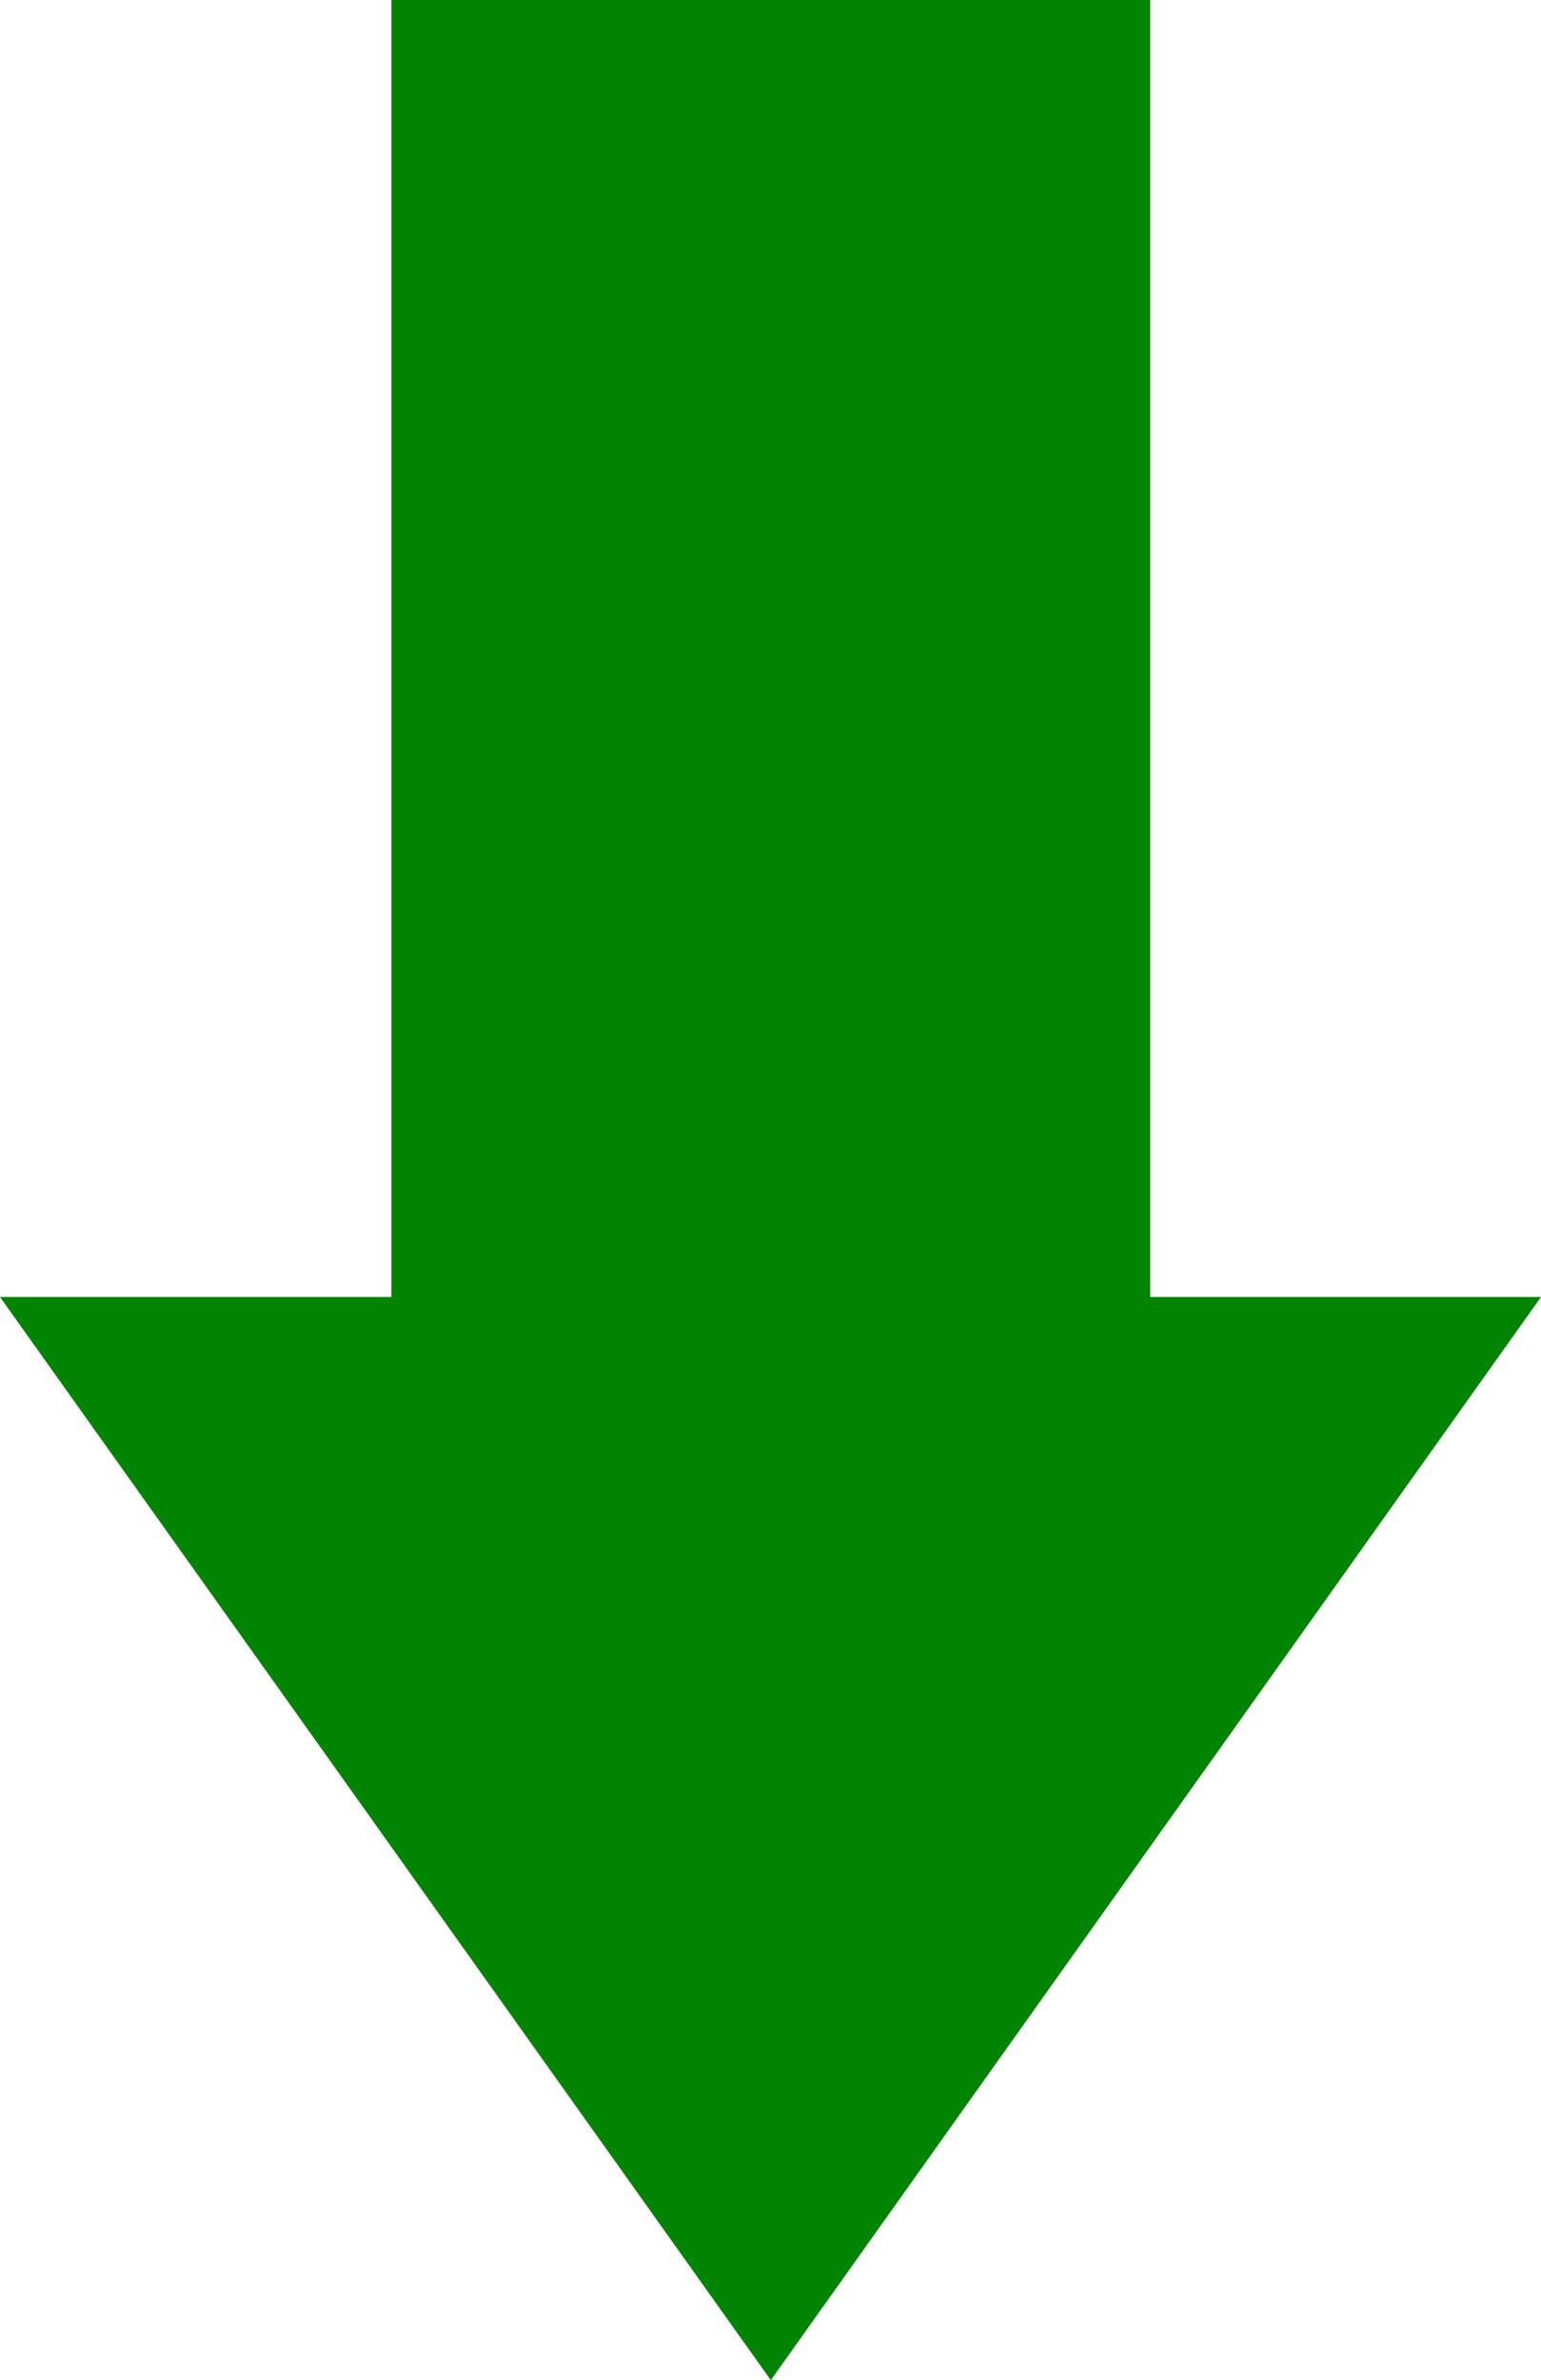
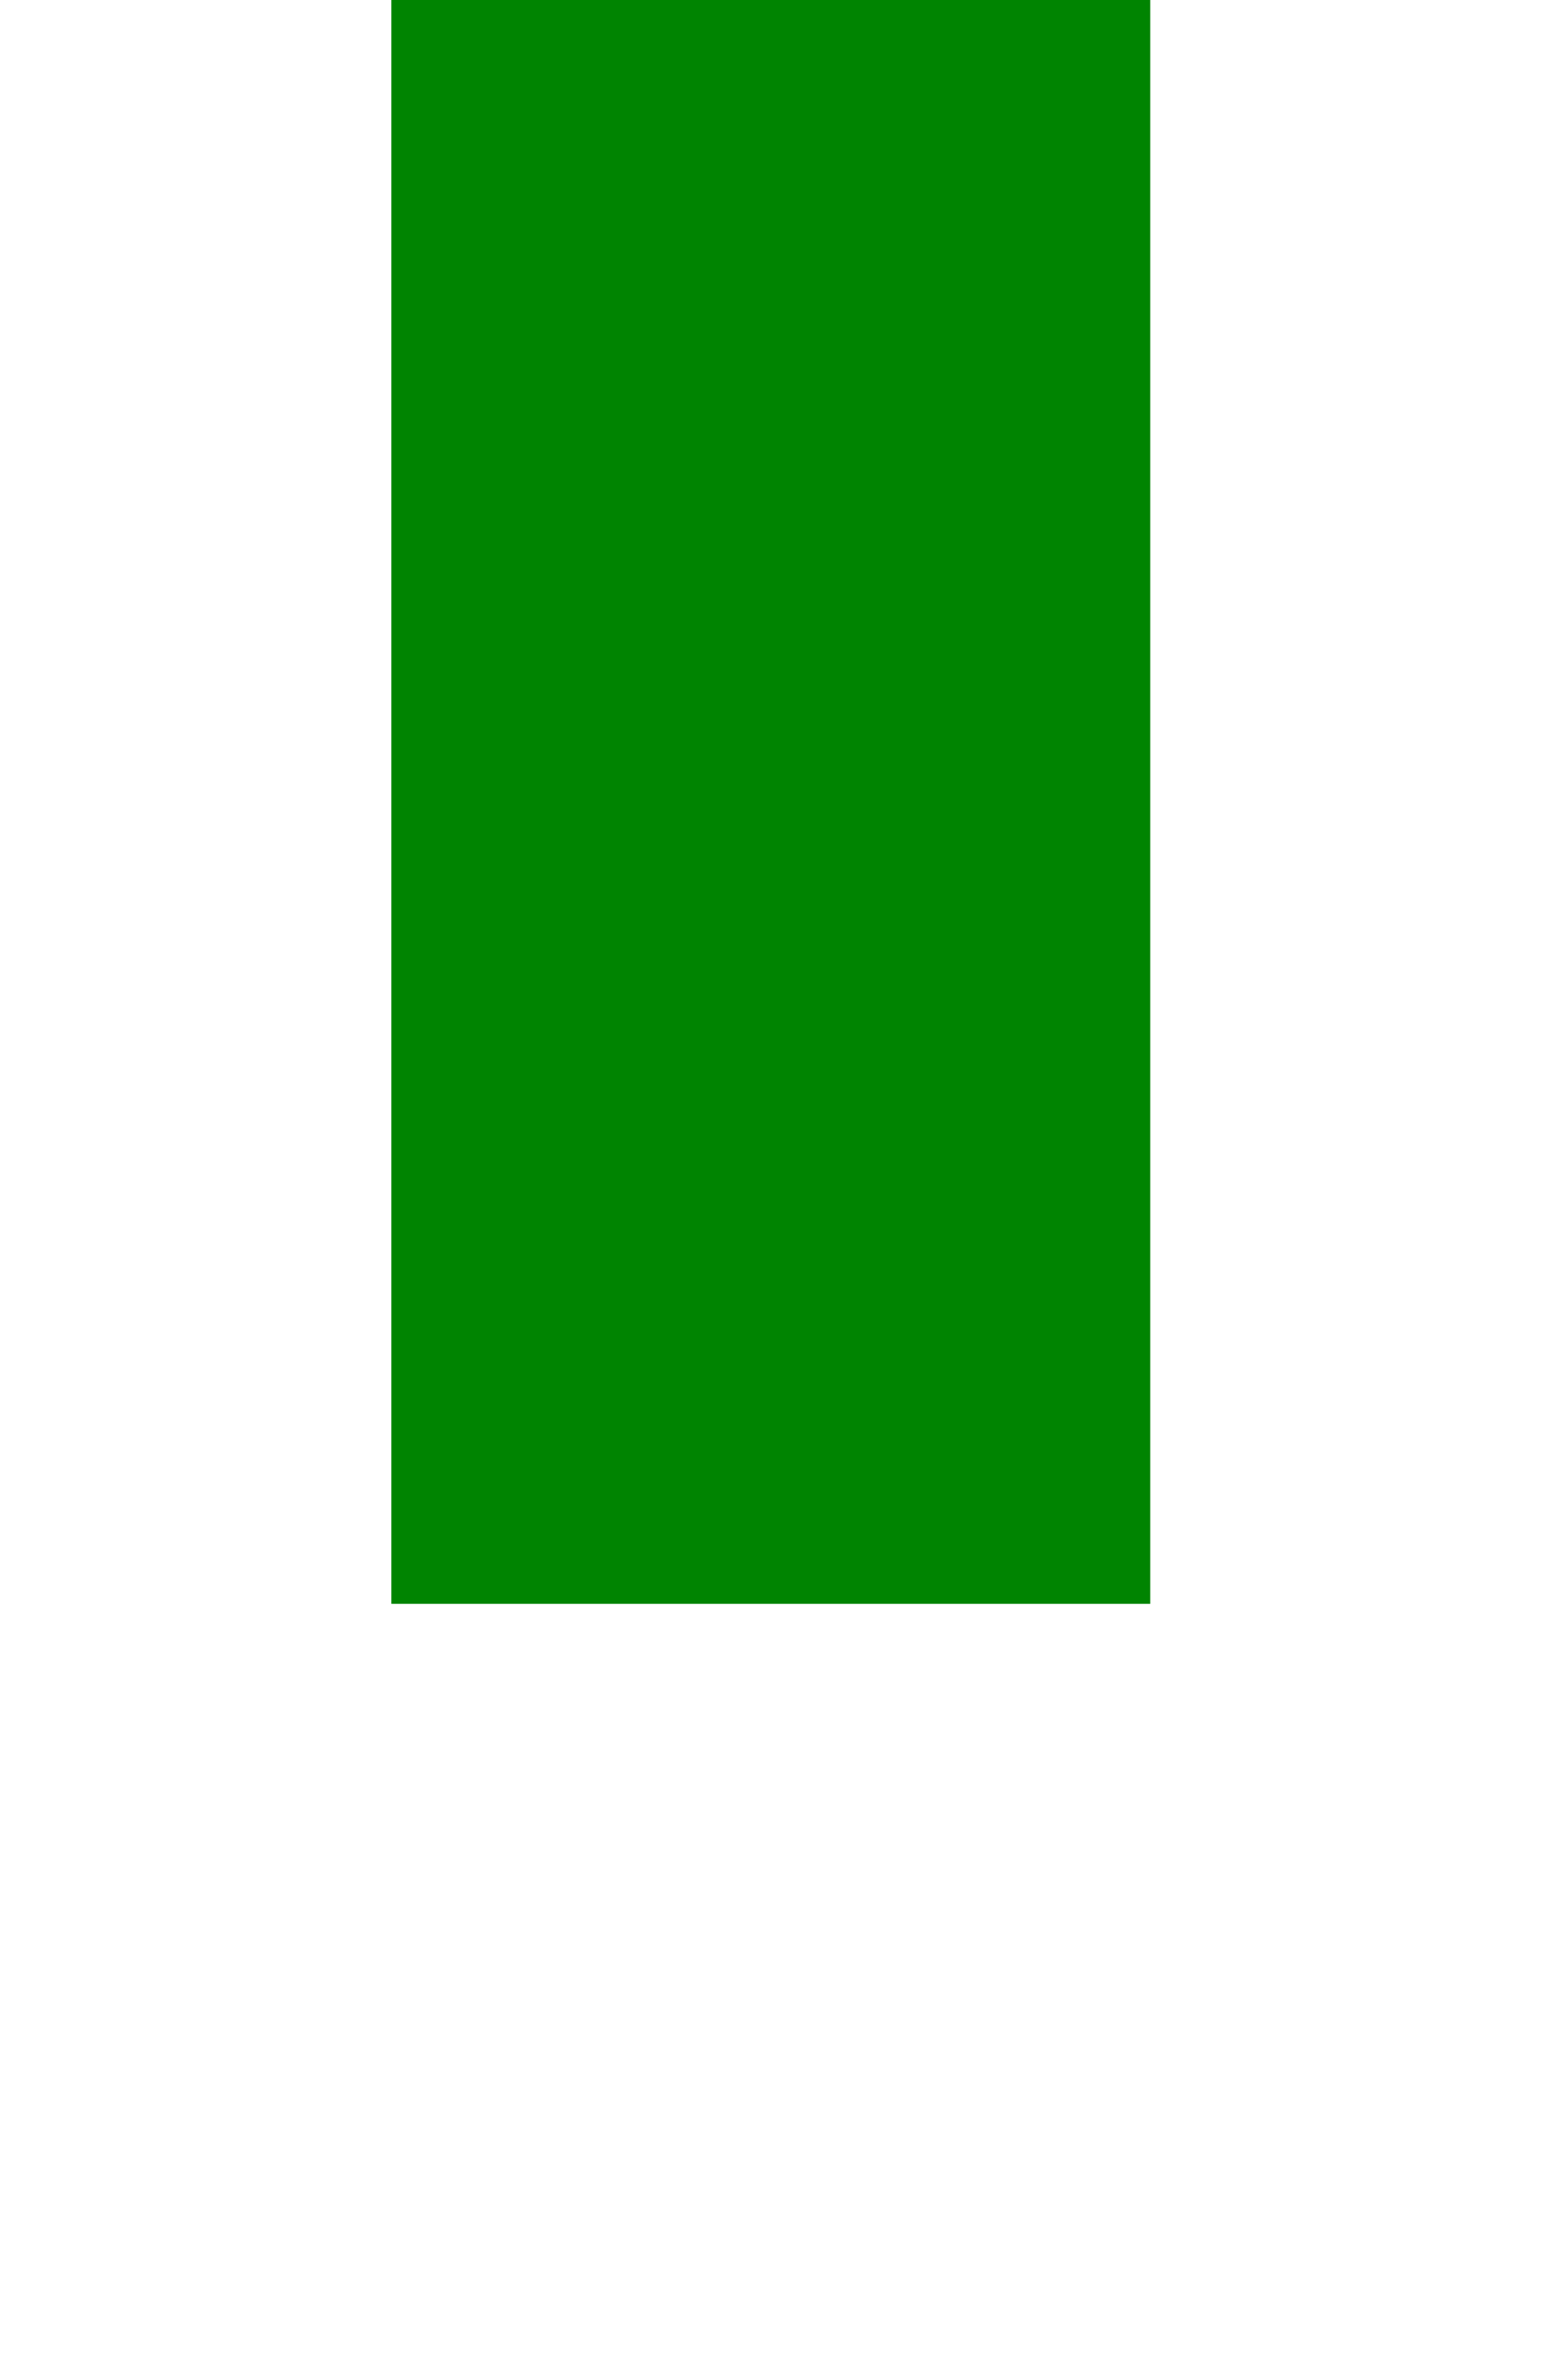
<svg xmlns="http://www.w3.org/2000/svg" id="_圖層_1" data-name="圖層 1" viewBox="0 0 24.37 37.62">
  <defs>
    <style>
      .cls-1 {
        fill: #008401;
        stroke-width: 0px;
      }
    </style>
  </defs>
-   <polygon class="cls-1" points="12.19 37.62 0 20.5 24.37 20.5 12.19 37.62" />
  <rect class="cls-1" x="6.19" width="12" height="25.35" />
</svg>